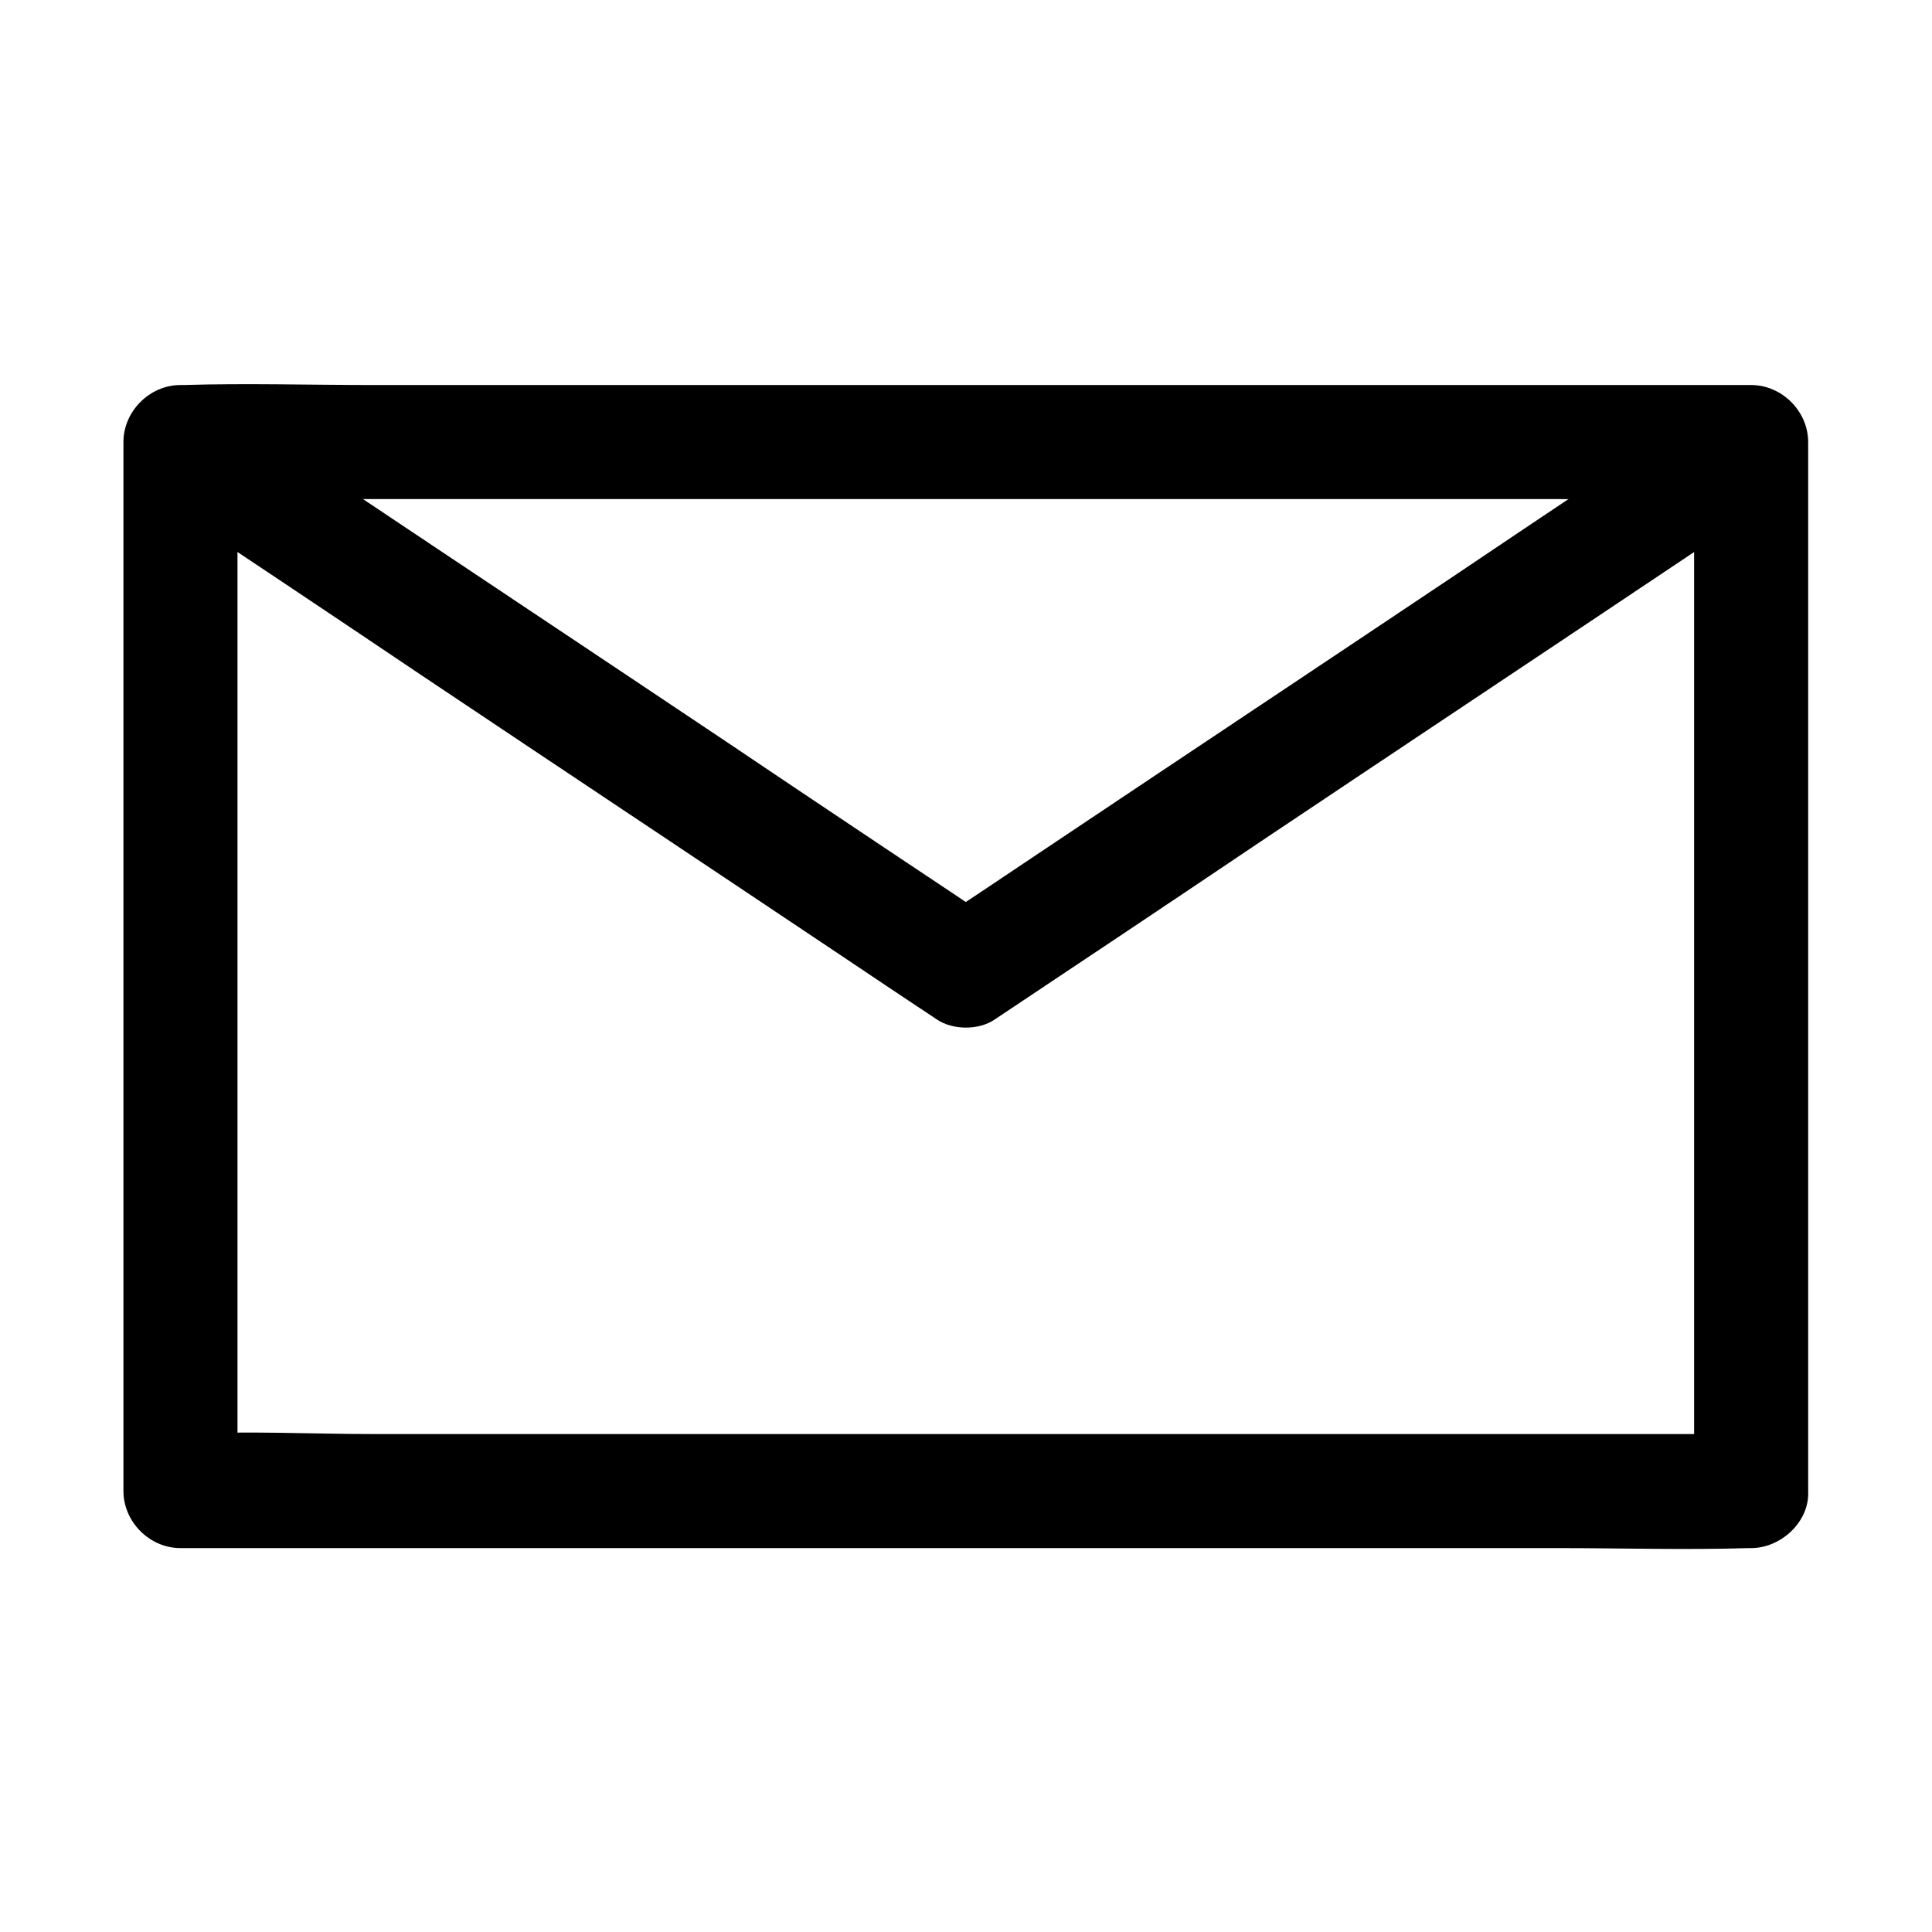
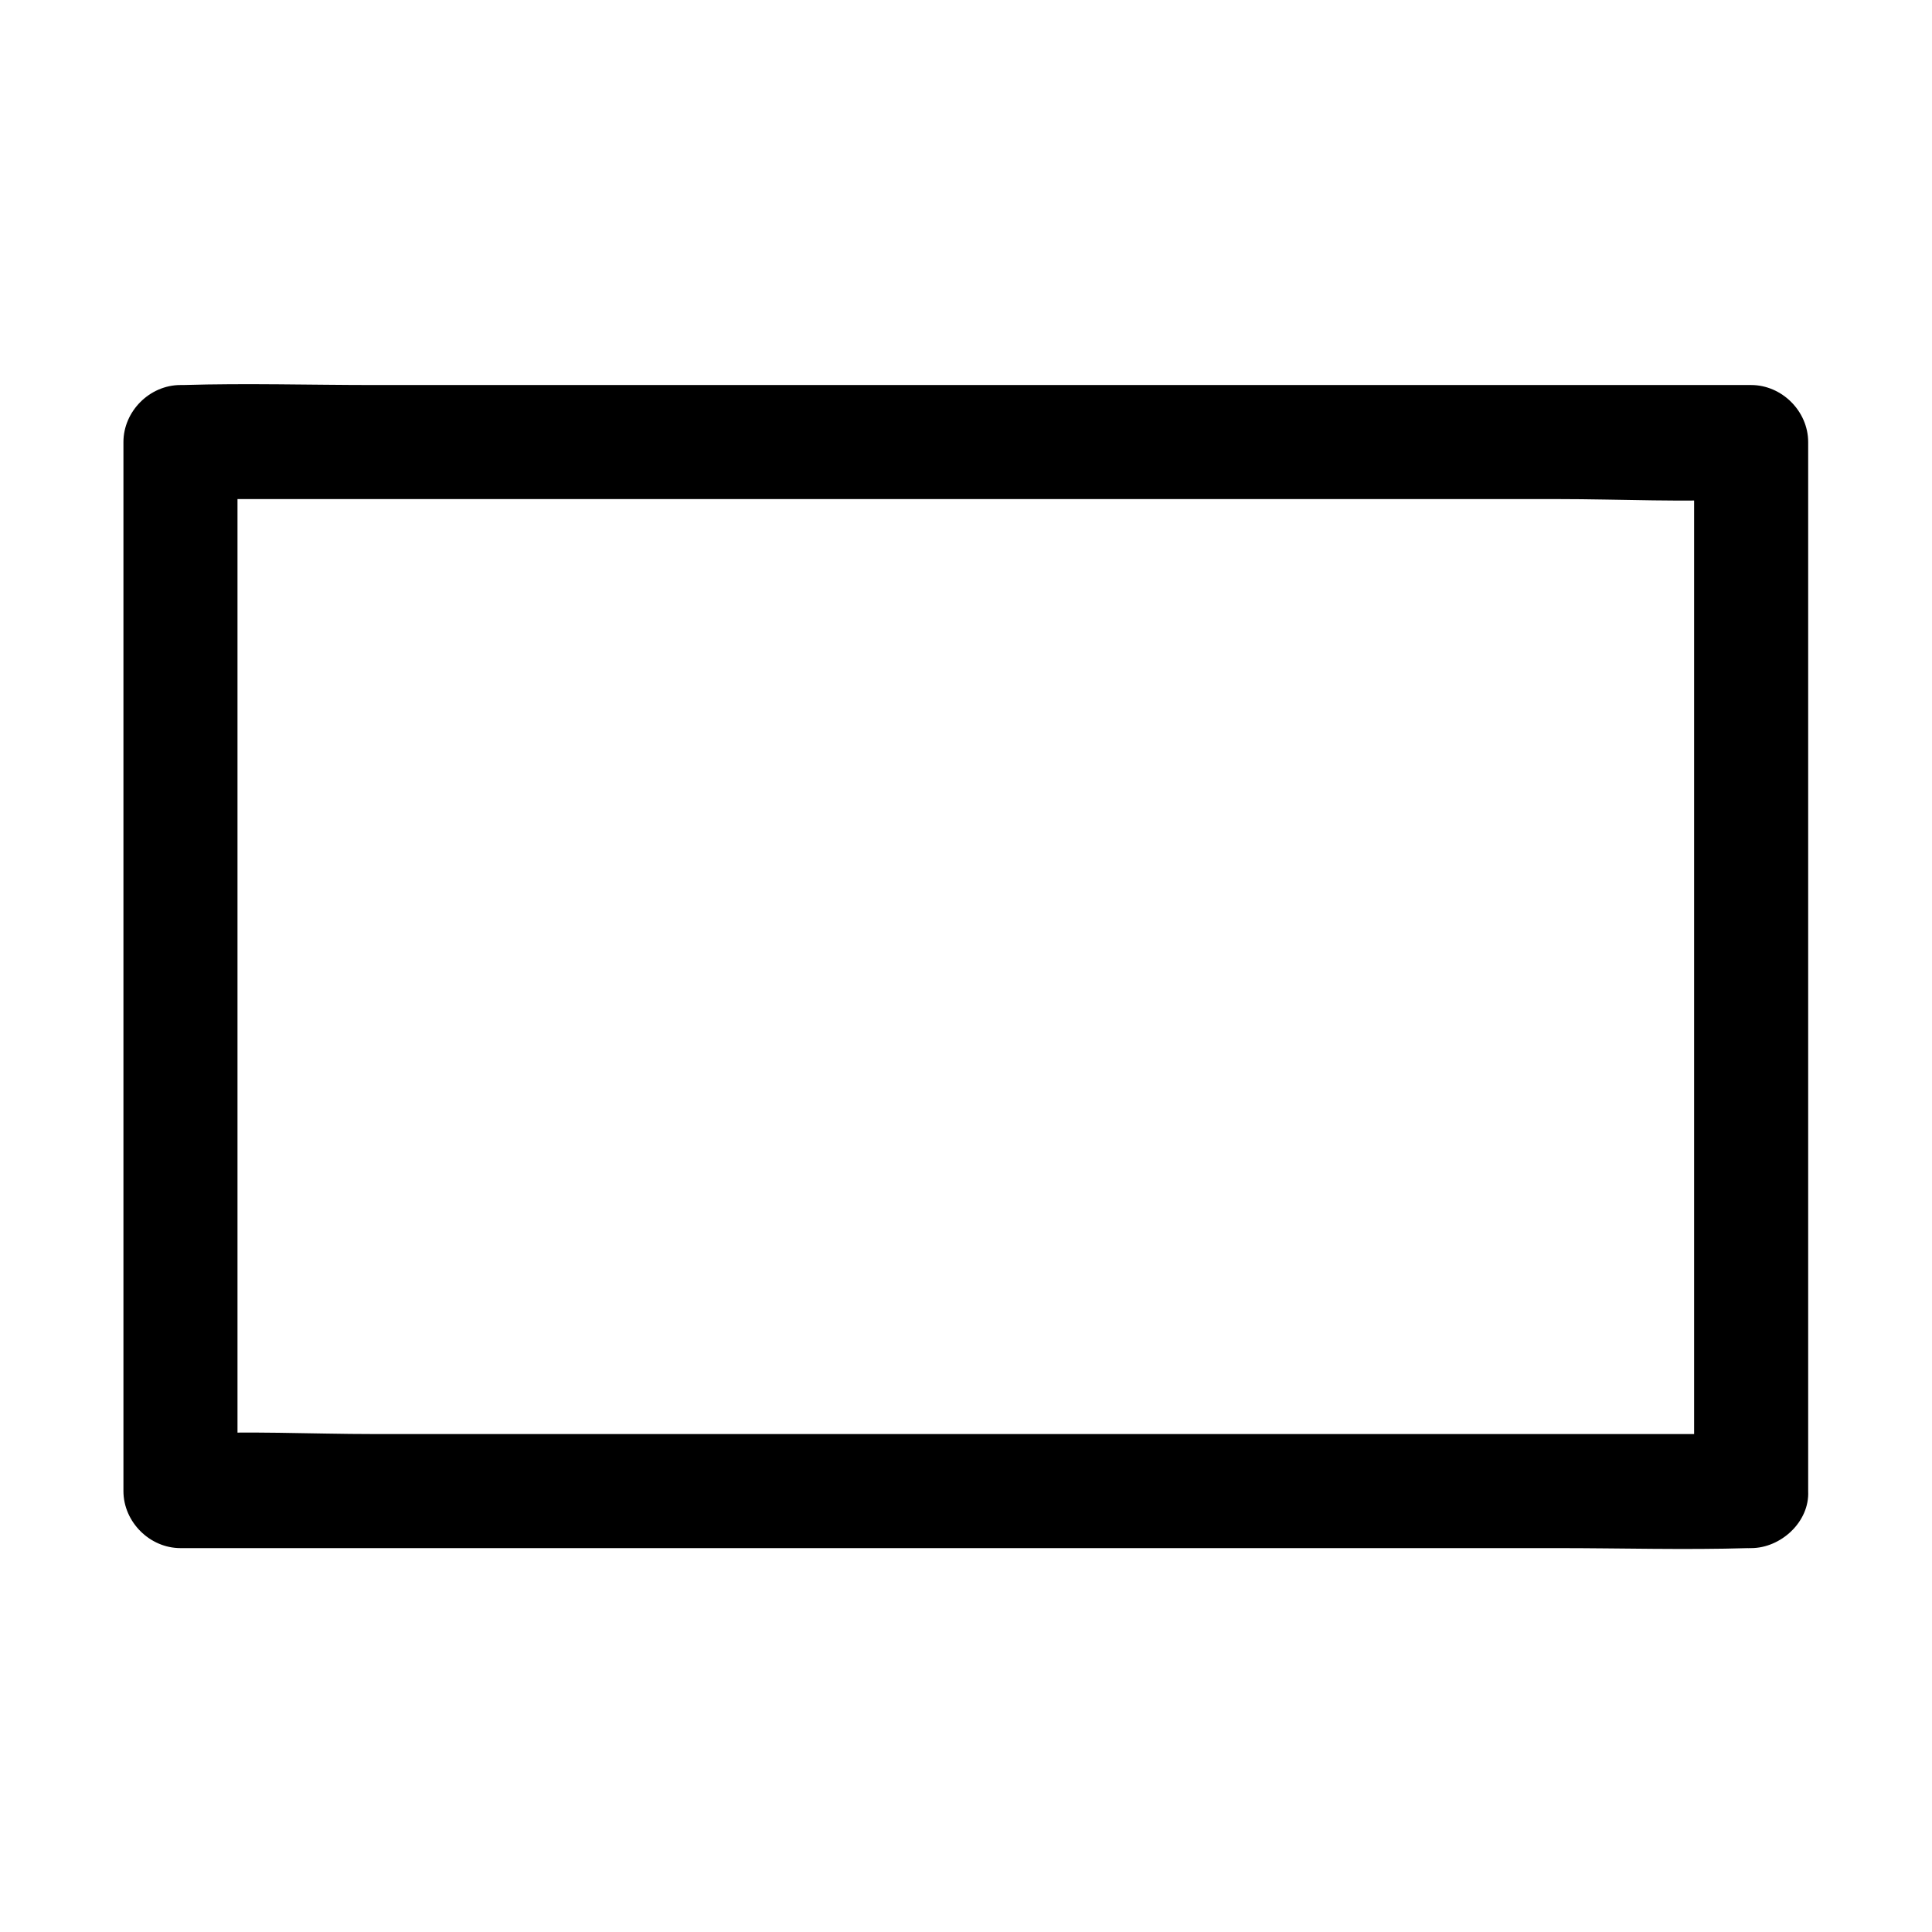
<svg xmlns="http://www.w3.org/2000/svg" fill="#000000" width="800px" height="800px" version="1.1" viewBox="144 144 512 512">
  <g>
    <path d="m608.07 524.04h-41.414-99.352-120.21-103.98c-16.727 0-33.855-0.906-50.582 0h-0.707c5.039 5.039 10.078 10.078 15.113 15.113v-94.414-149.23-34.359c-5.039 5.039-10.078 10.078-15.113 15.113h41.414 99.352 120.21 103.98c16.727 0 33.855 0.906 50.582 0h0.707c-5.039-5.039-10.078-10.078-15.113-15.113v94.414 149.23 34.359c0 7.859 6.953 15.516 15.113 15.113 8.16-0.402 15.113-6.648 15.113-15.113v-94.414-149.23-34.359c0-8.16-6.953-15.113-15.113-15.113h-41.414-99.352-120.21-103.98c-16.828 0-33.754-0.504-50.582 0h-0.707c-8.16 0-15.113 6.953-15.113 15.113v94.414 149.23 34.359c0 8.16 6.953 15.113 15.113 15.113h41.414 99.352 120.21 103.98c16.828 0 33.754 0.504 50.582 0h0.707c7.859 0 15.516-6.953 15.113-15.113-0.402-8.16-6.648-15.113-15.113-15.113z" />
-     <path d="m184.27 275.16c23.578 15.719 47.156 31.438 70.633 47.258 37.18 24.887 74.465 49.676 111.64 74.562 8.566 5.742 17.129 11.488 25.797 17.23 4.231 2.82 11.082 2.82 15.215 0 23.578-15.719 47.156-31.438 70.633-47.258 37.18-24.887 74.465-49.676 111.64-74.562 8.566-5.742 17.129-11.488 25.797-17.23 6.75-4.535 9.672-13.301 5.441-20.656-3.93-6.75-13.906-9.977-20.656-5.441-23.578 15.719-47.156 31.438-70.633 47.258-37.18 24.887-74.465 49.676-111.64 74.562-8.566 5.742-17.129 11.488-25.797 17.23h15.215c-23.578-15.719-47.156-31.438-70.633-47.258-37.18-24.887-74.465-49.676-111.64-74.562-8.566-5.742-17.129-11.488-25.797-17.23-6.75-4.535-16.727-1.309-20.656 5.441-4.332 7.356-1.309 16.02 5.441 20.656z" />
  </g>
</svg>